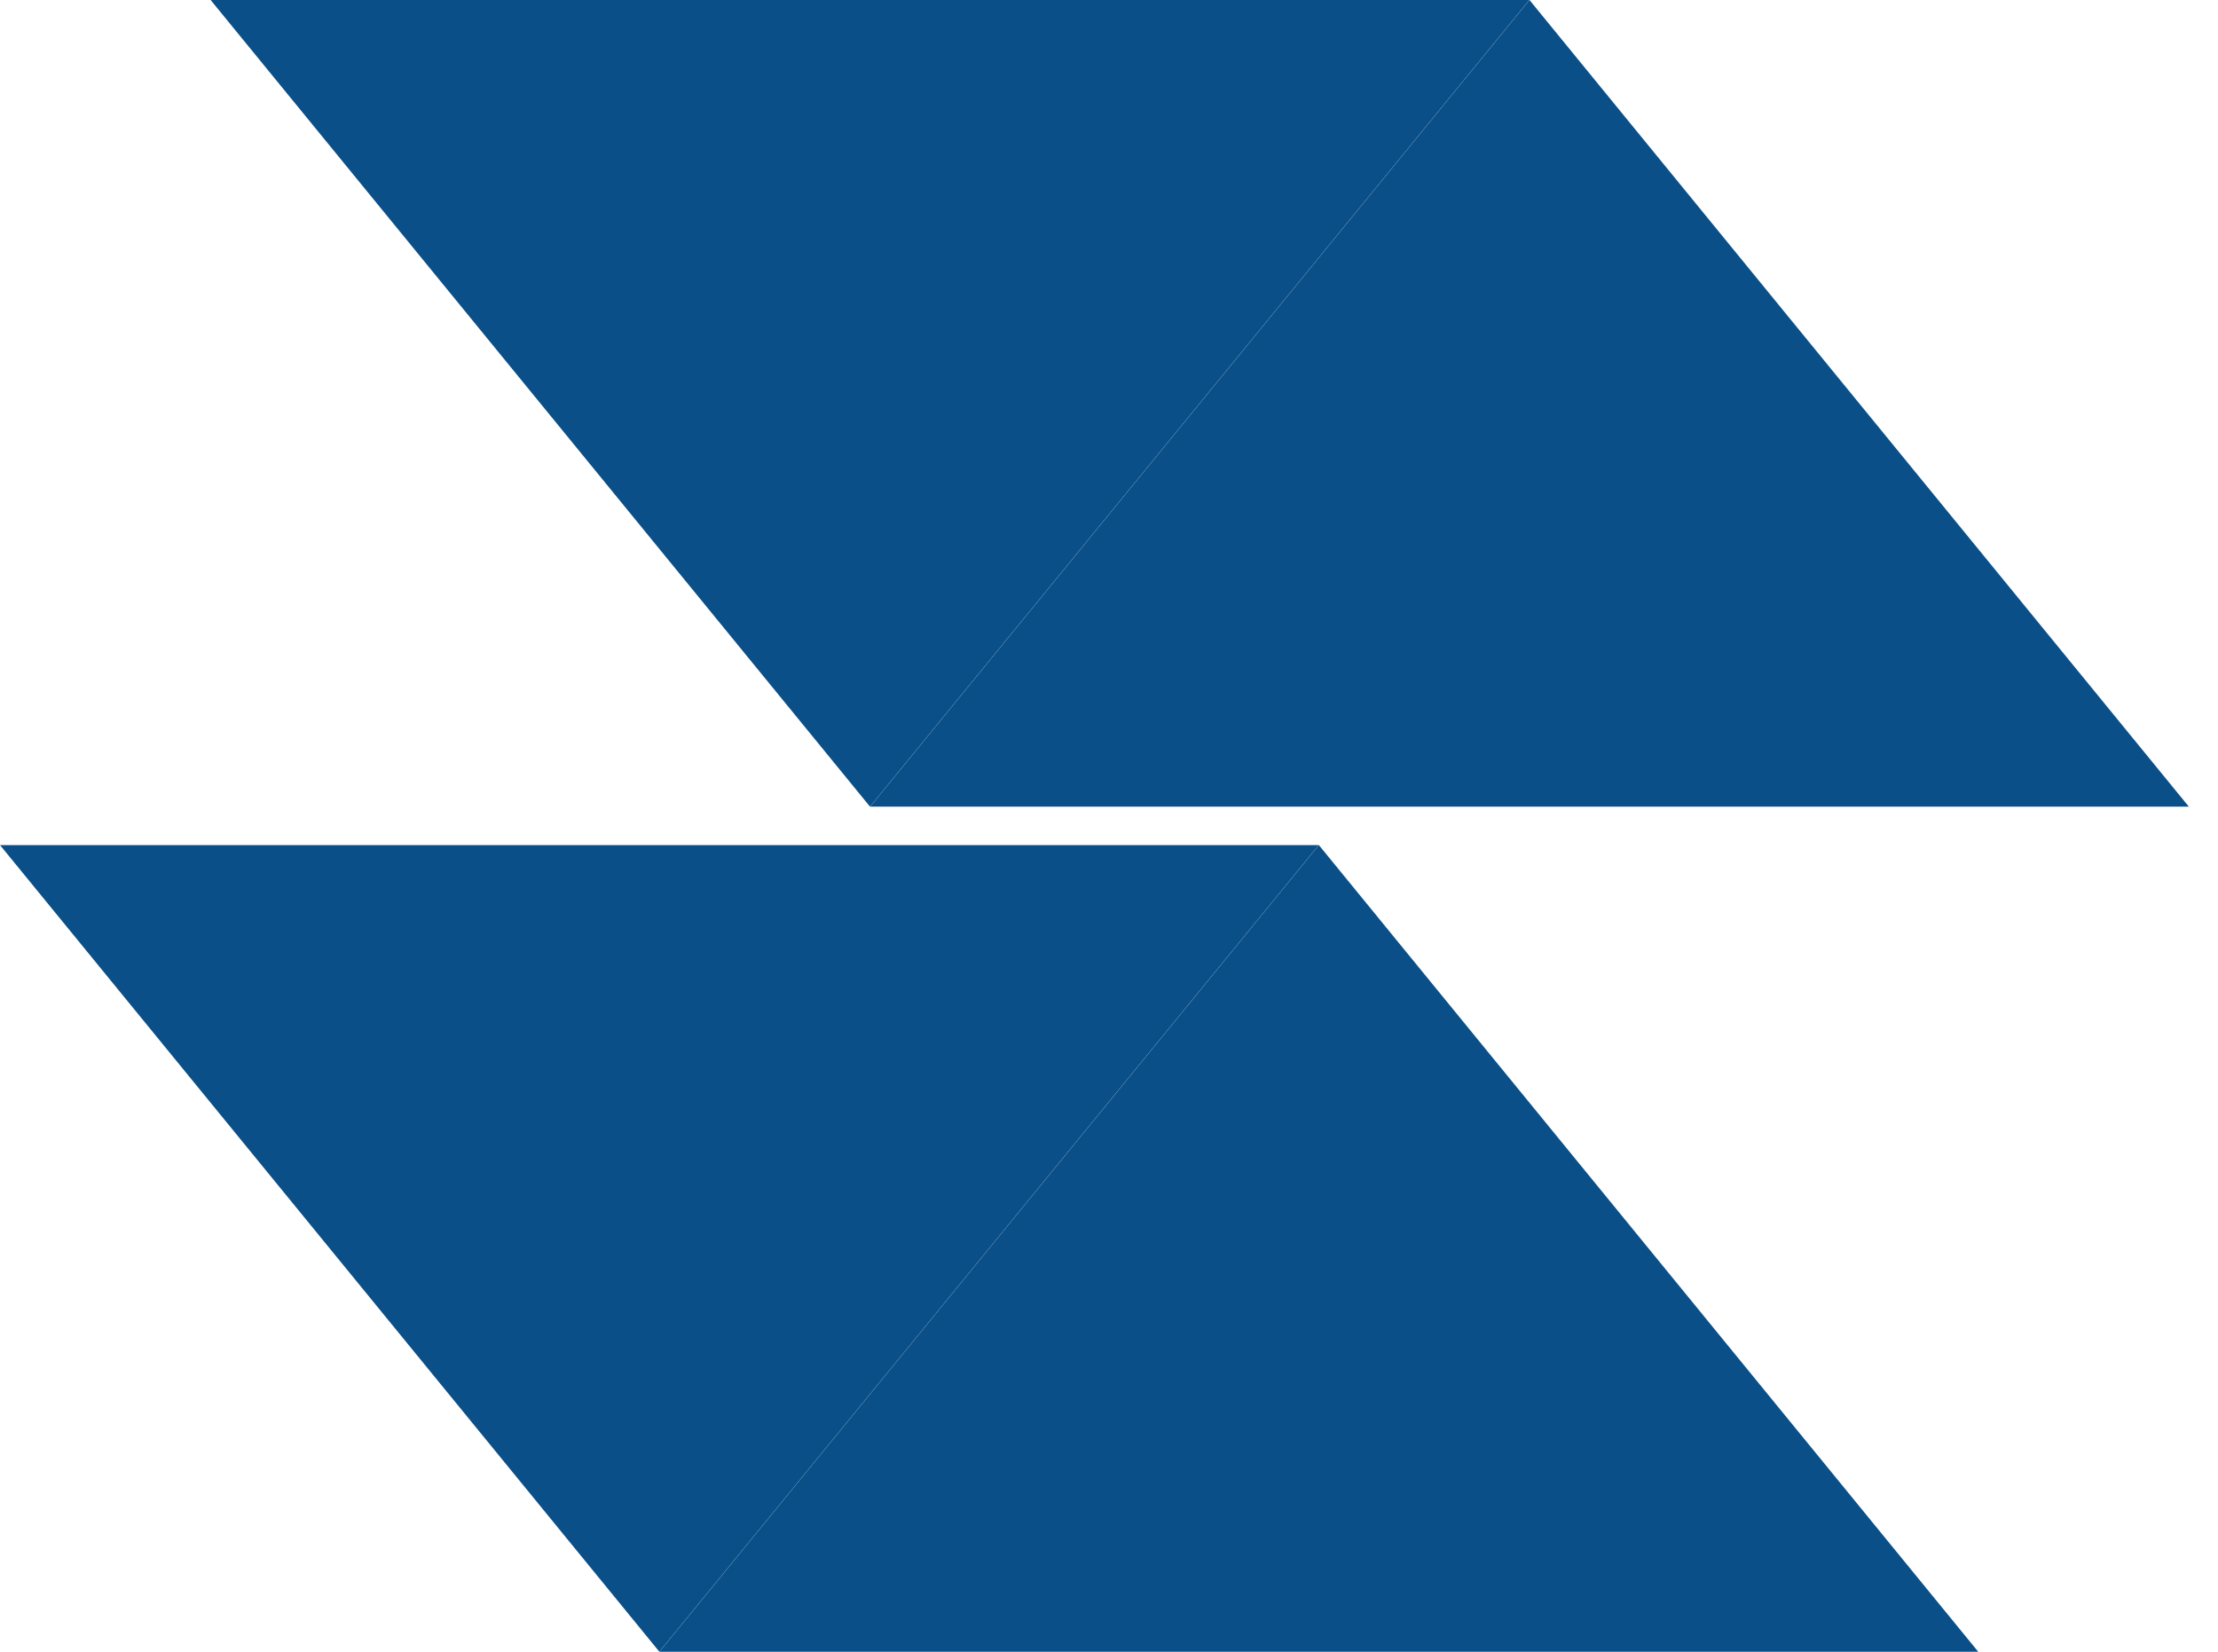
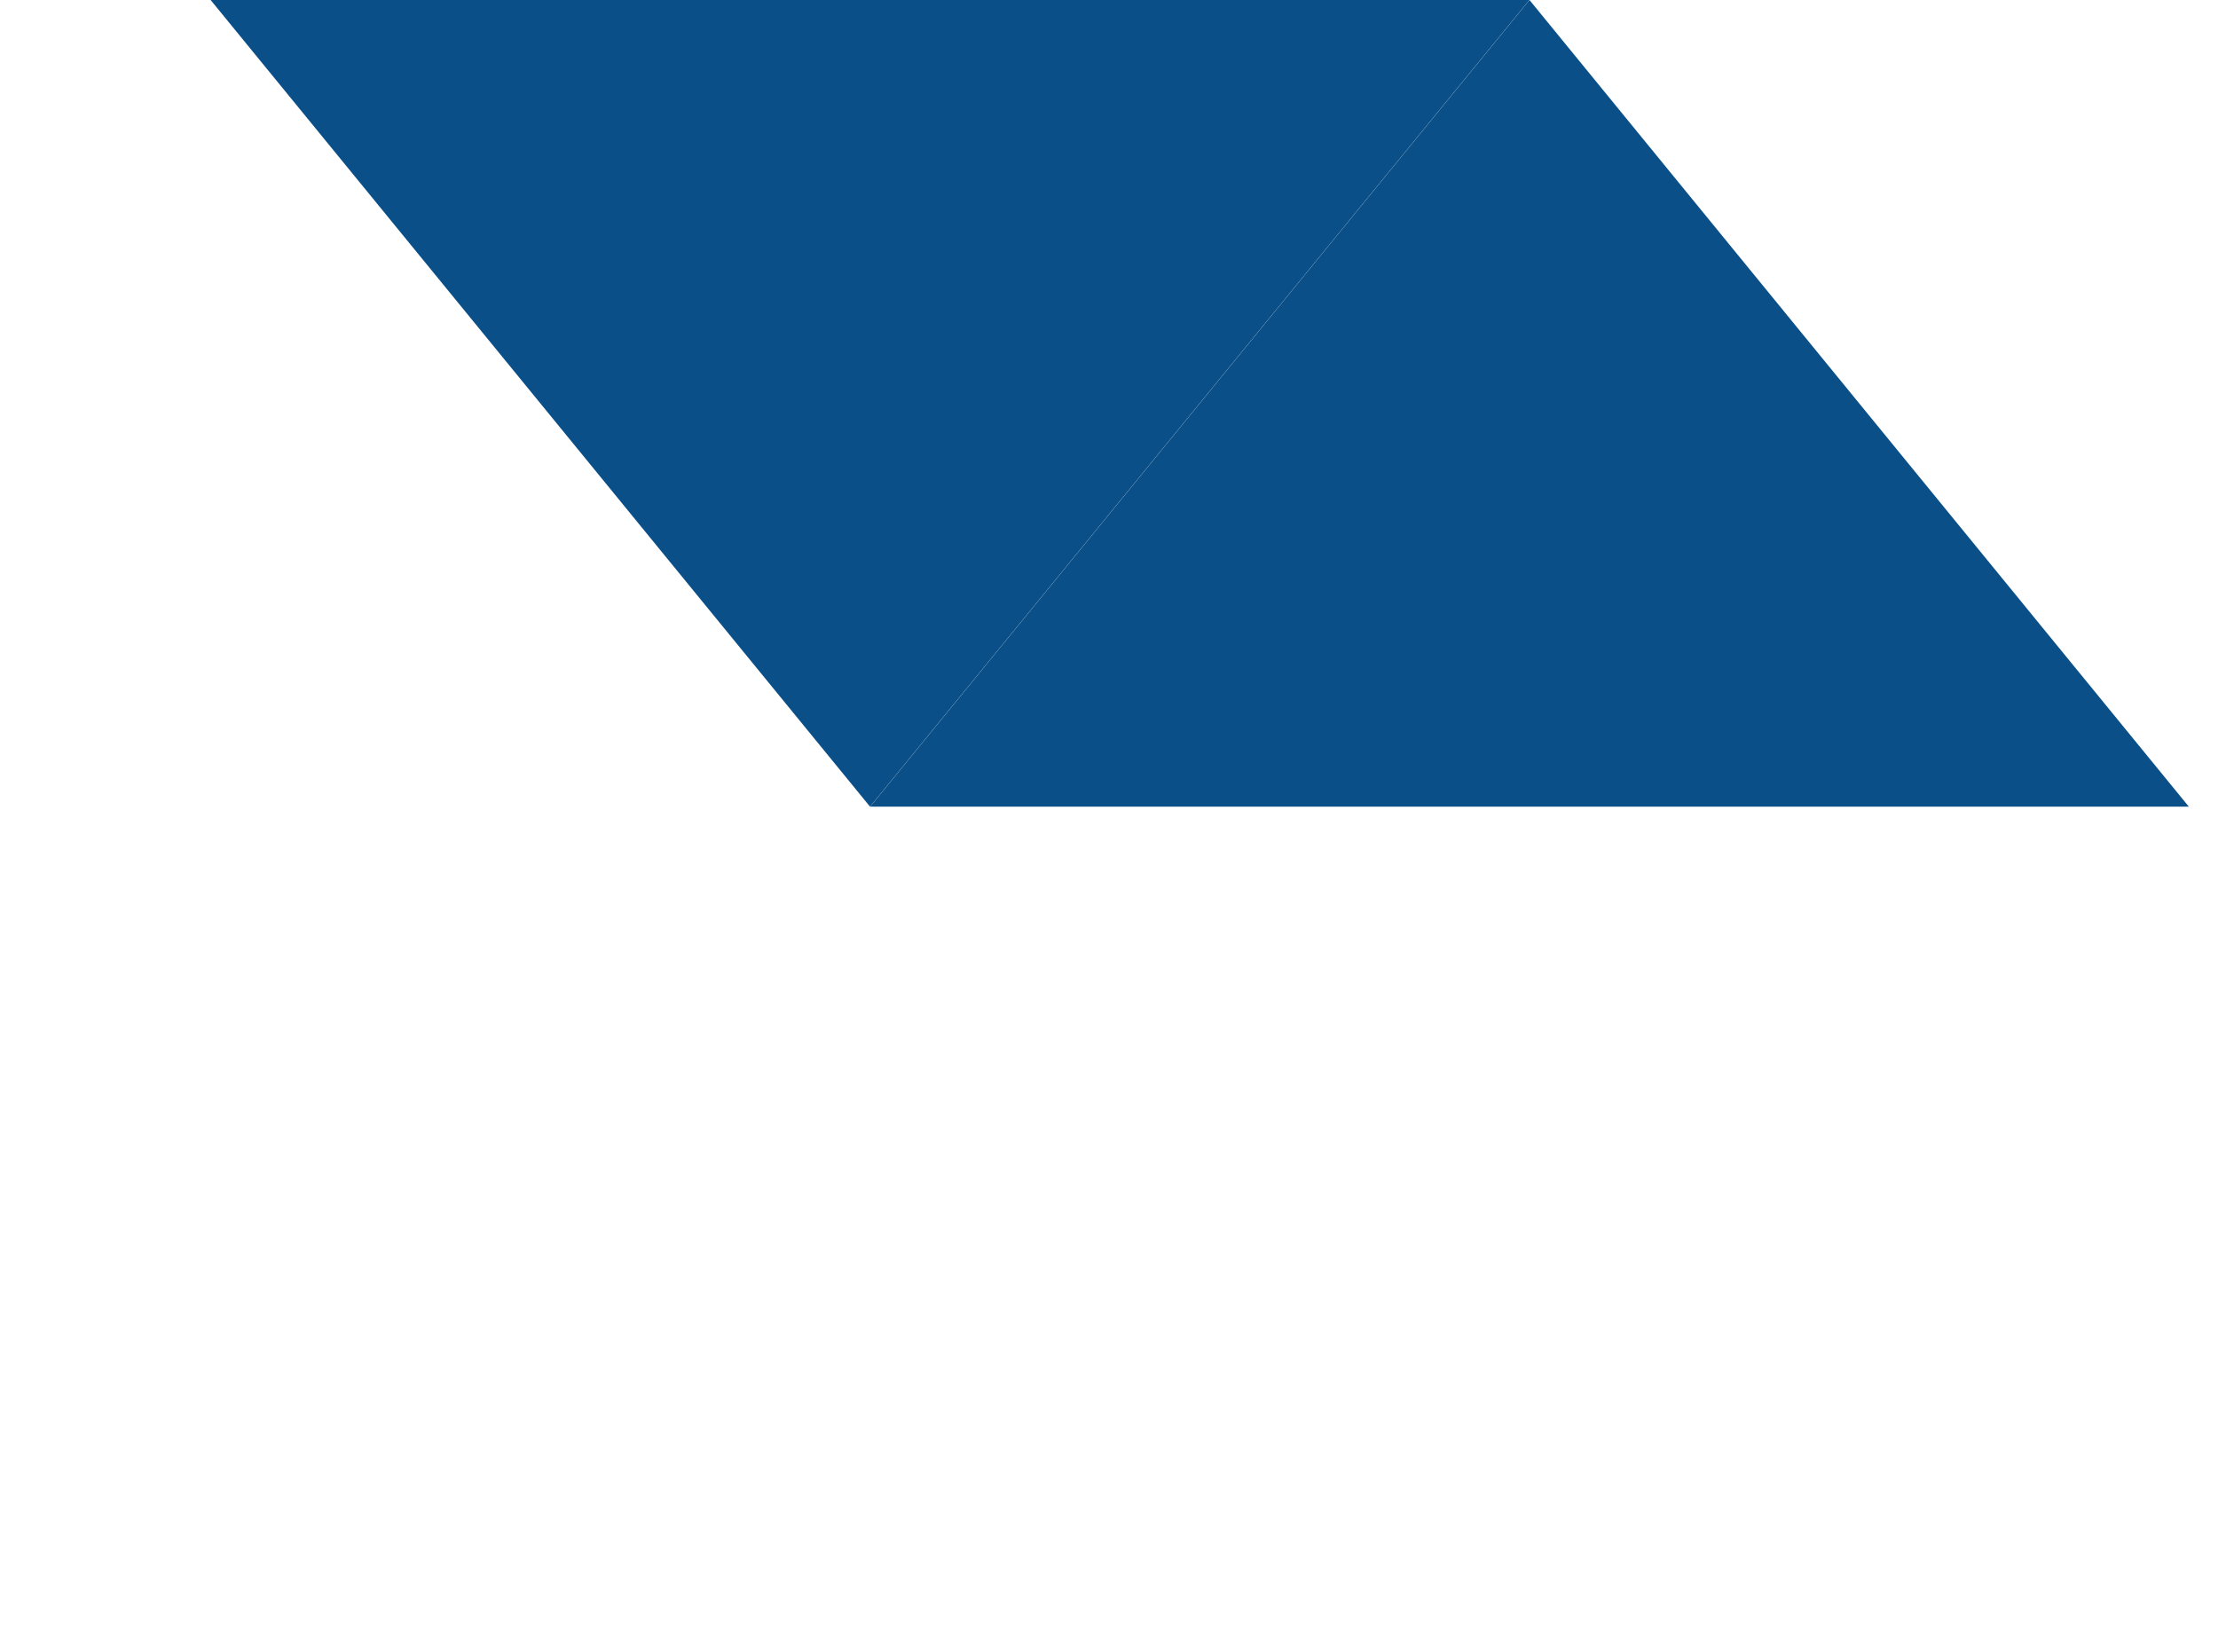
<svg xmlns="http://www.w3.org/2000/svg" width="47" height="35" viewBox="0 0 47 35" fill="none">
  <path d="M46.382 17.093L32.41 0L18.438 17.093H46.382Z" fill="#0A4F88" />
  <path d="M4.463 0L18.436 17.093L32.408 0H4.463Z" fill="#0A4F88" />
-   <path d="M41.919 35L27.947 17.907L13.974 35H41.919Z" fill="#0A4F88" />
-   <path d="M0 17.907L13.972 35L27.945 17.907H0Z" fill="#0A4F88" />
</svg>